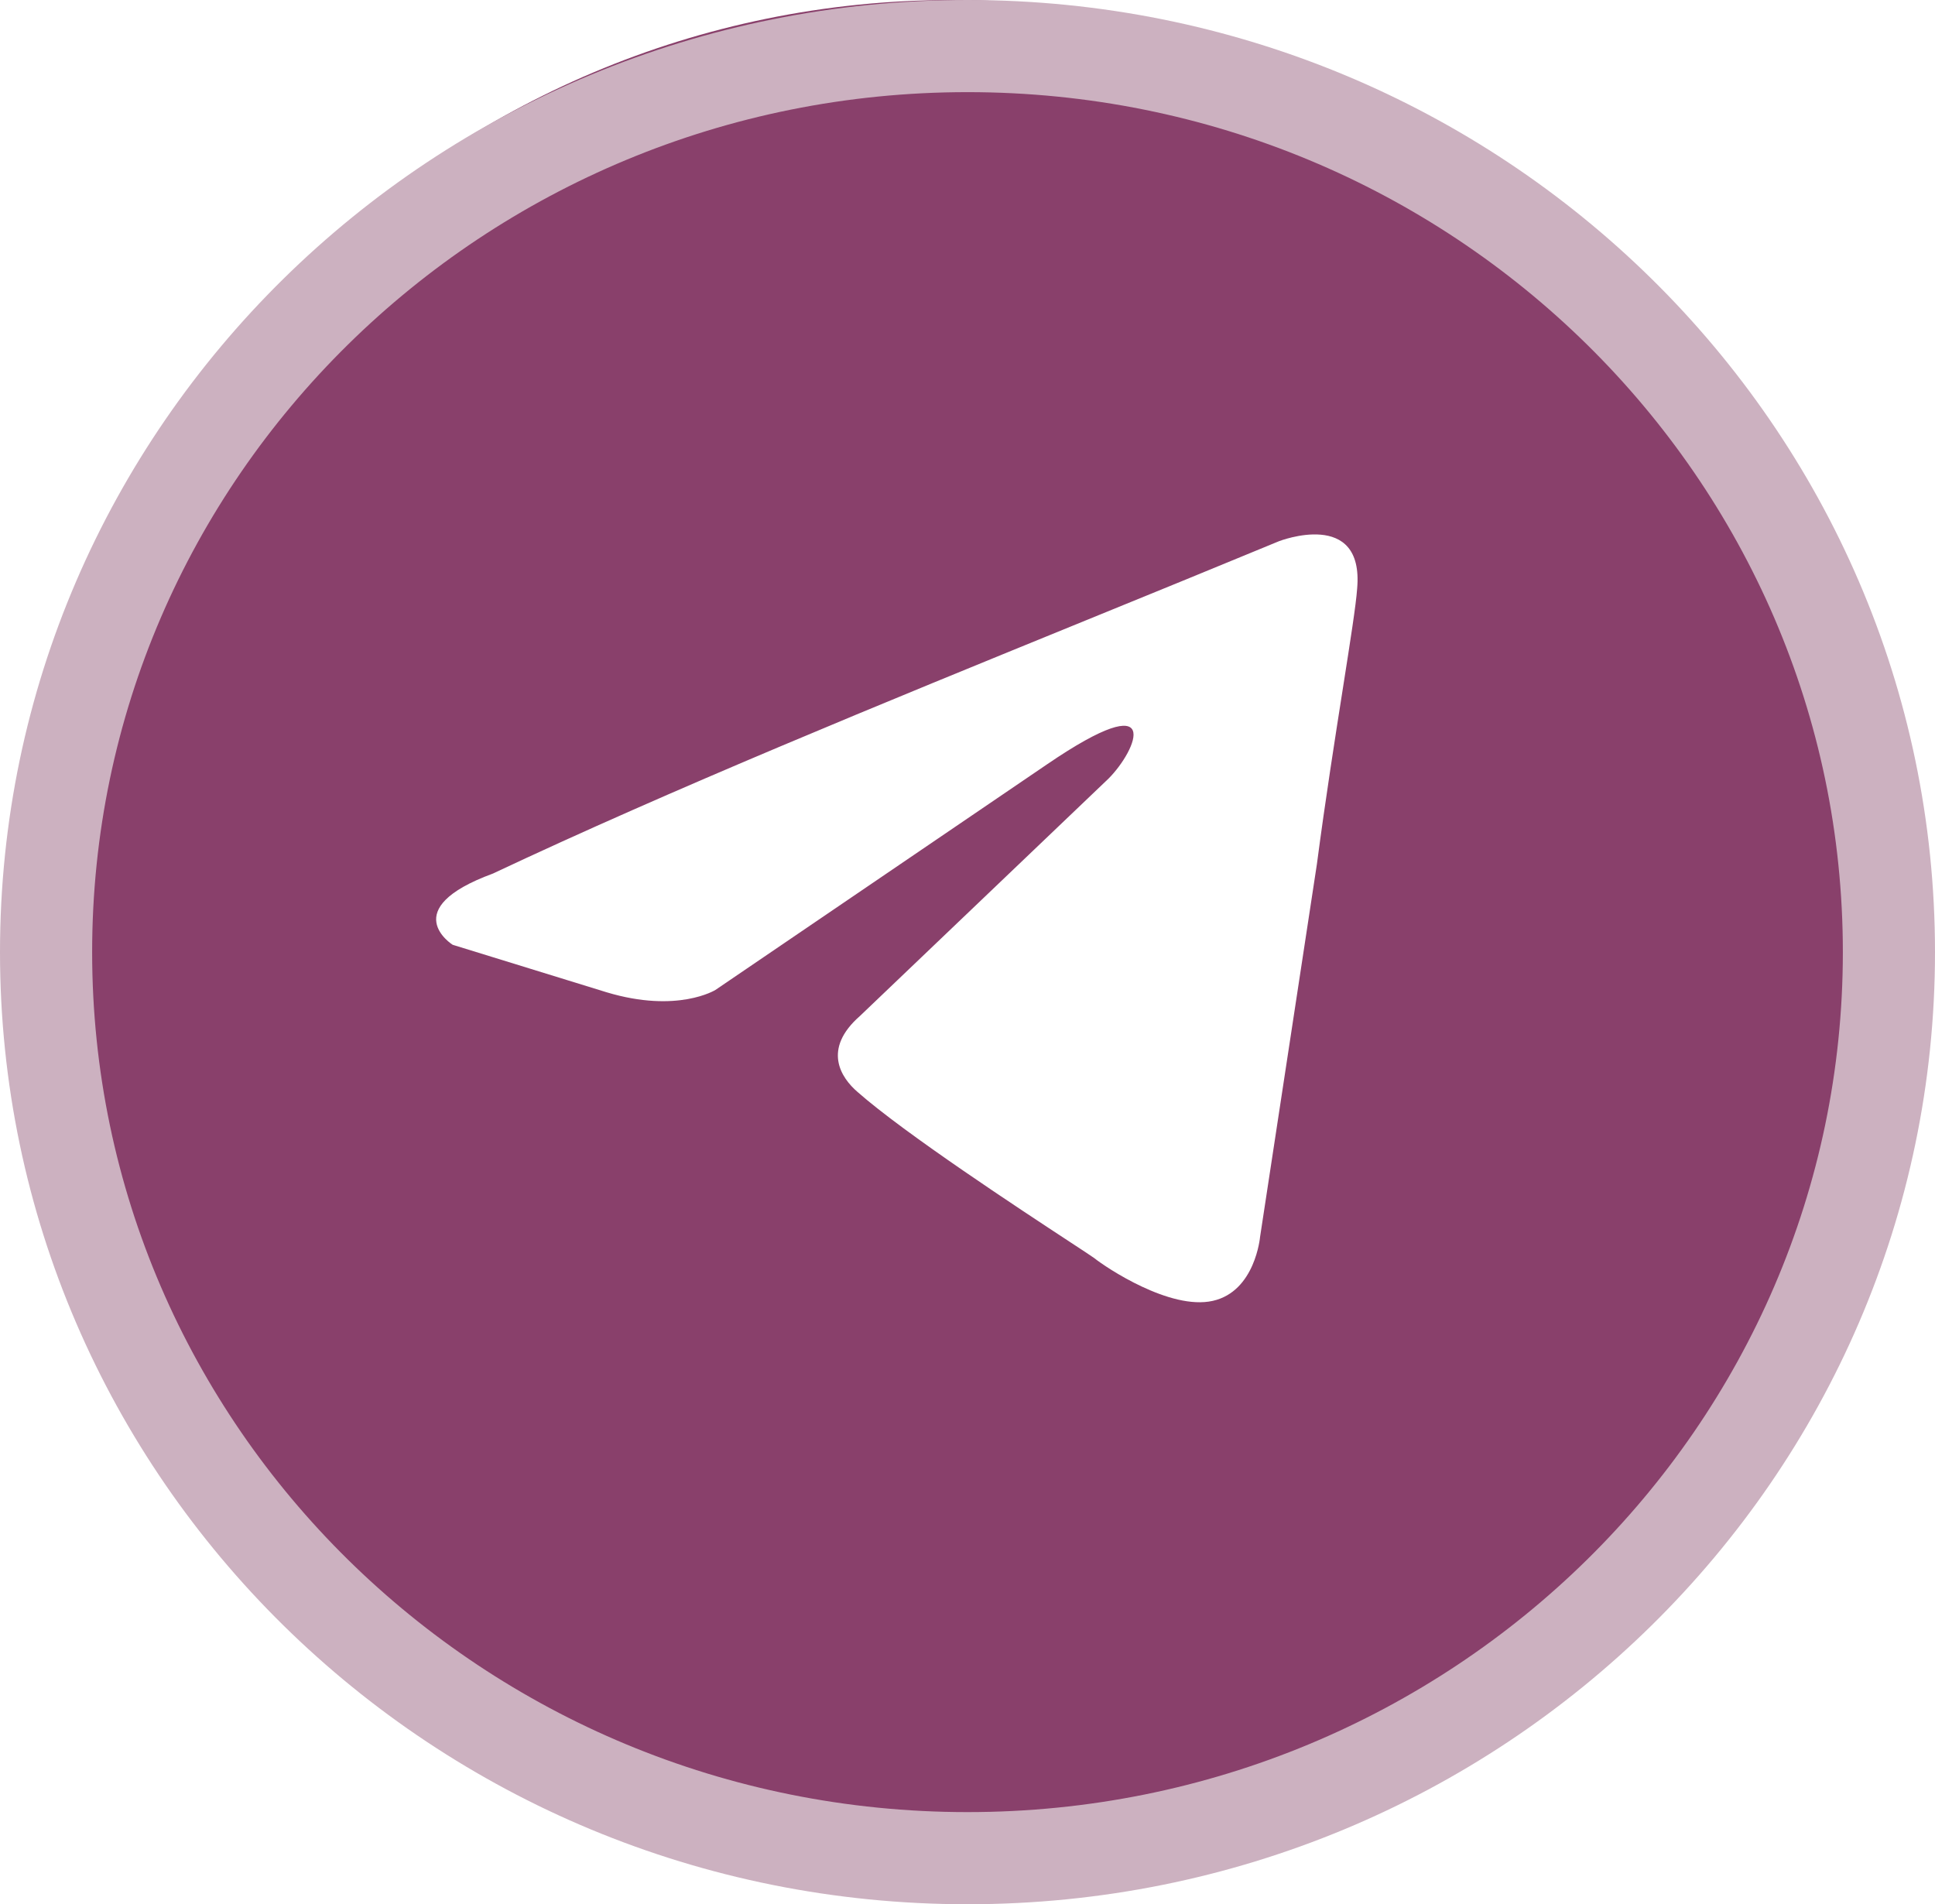
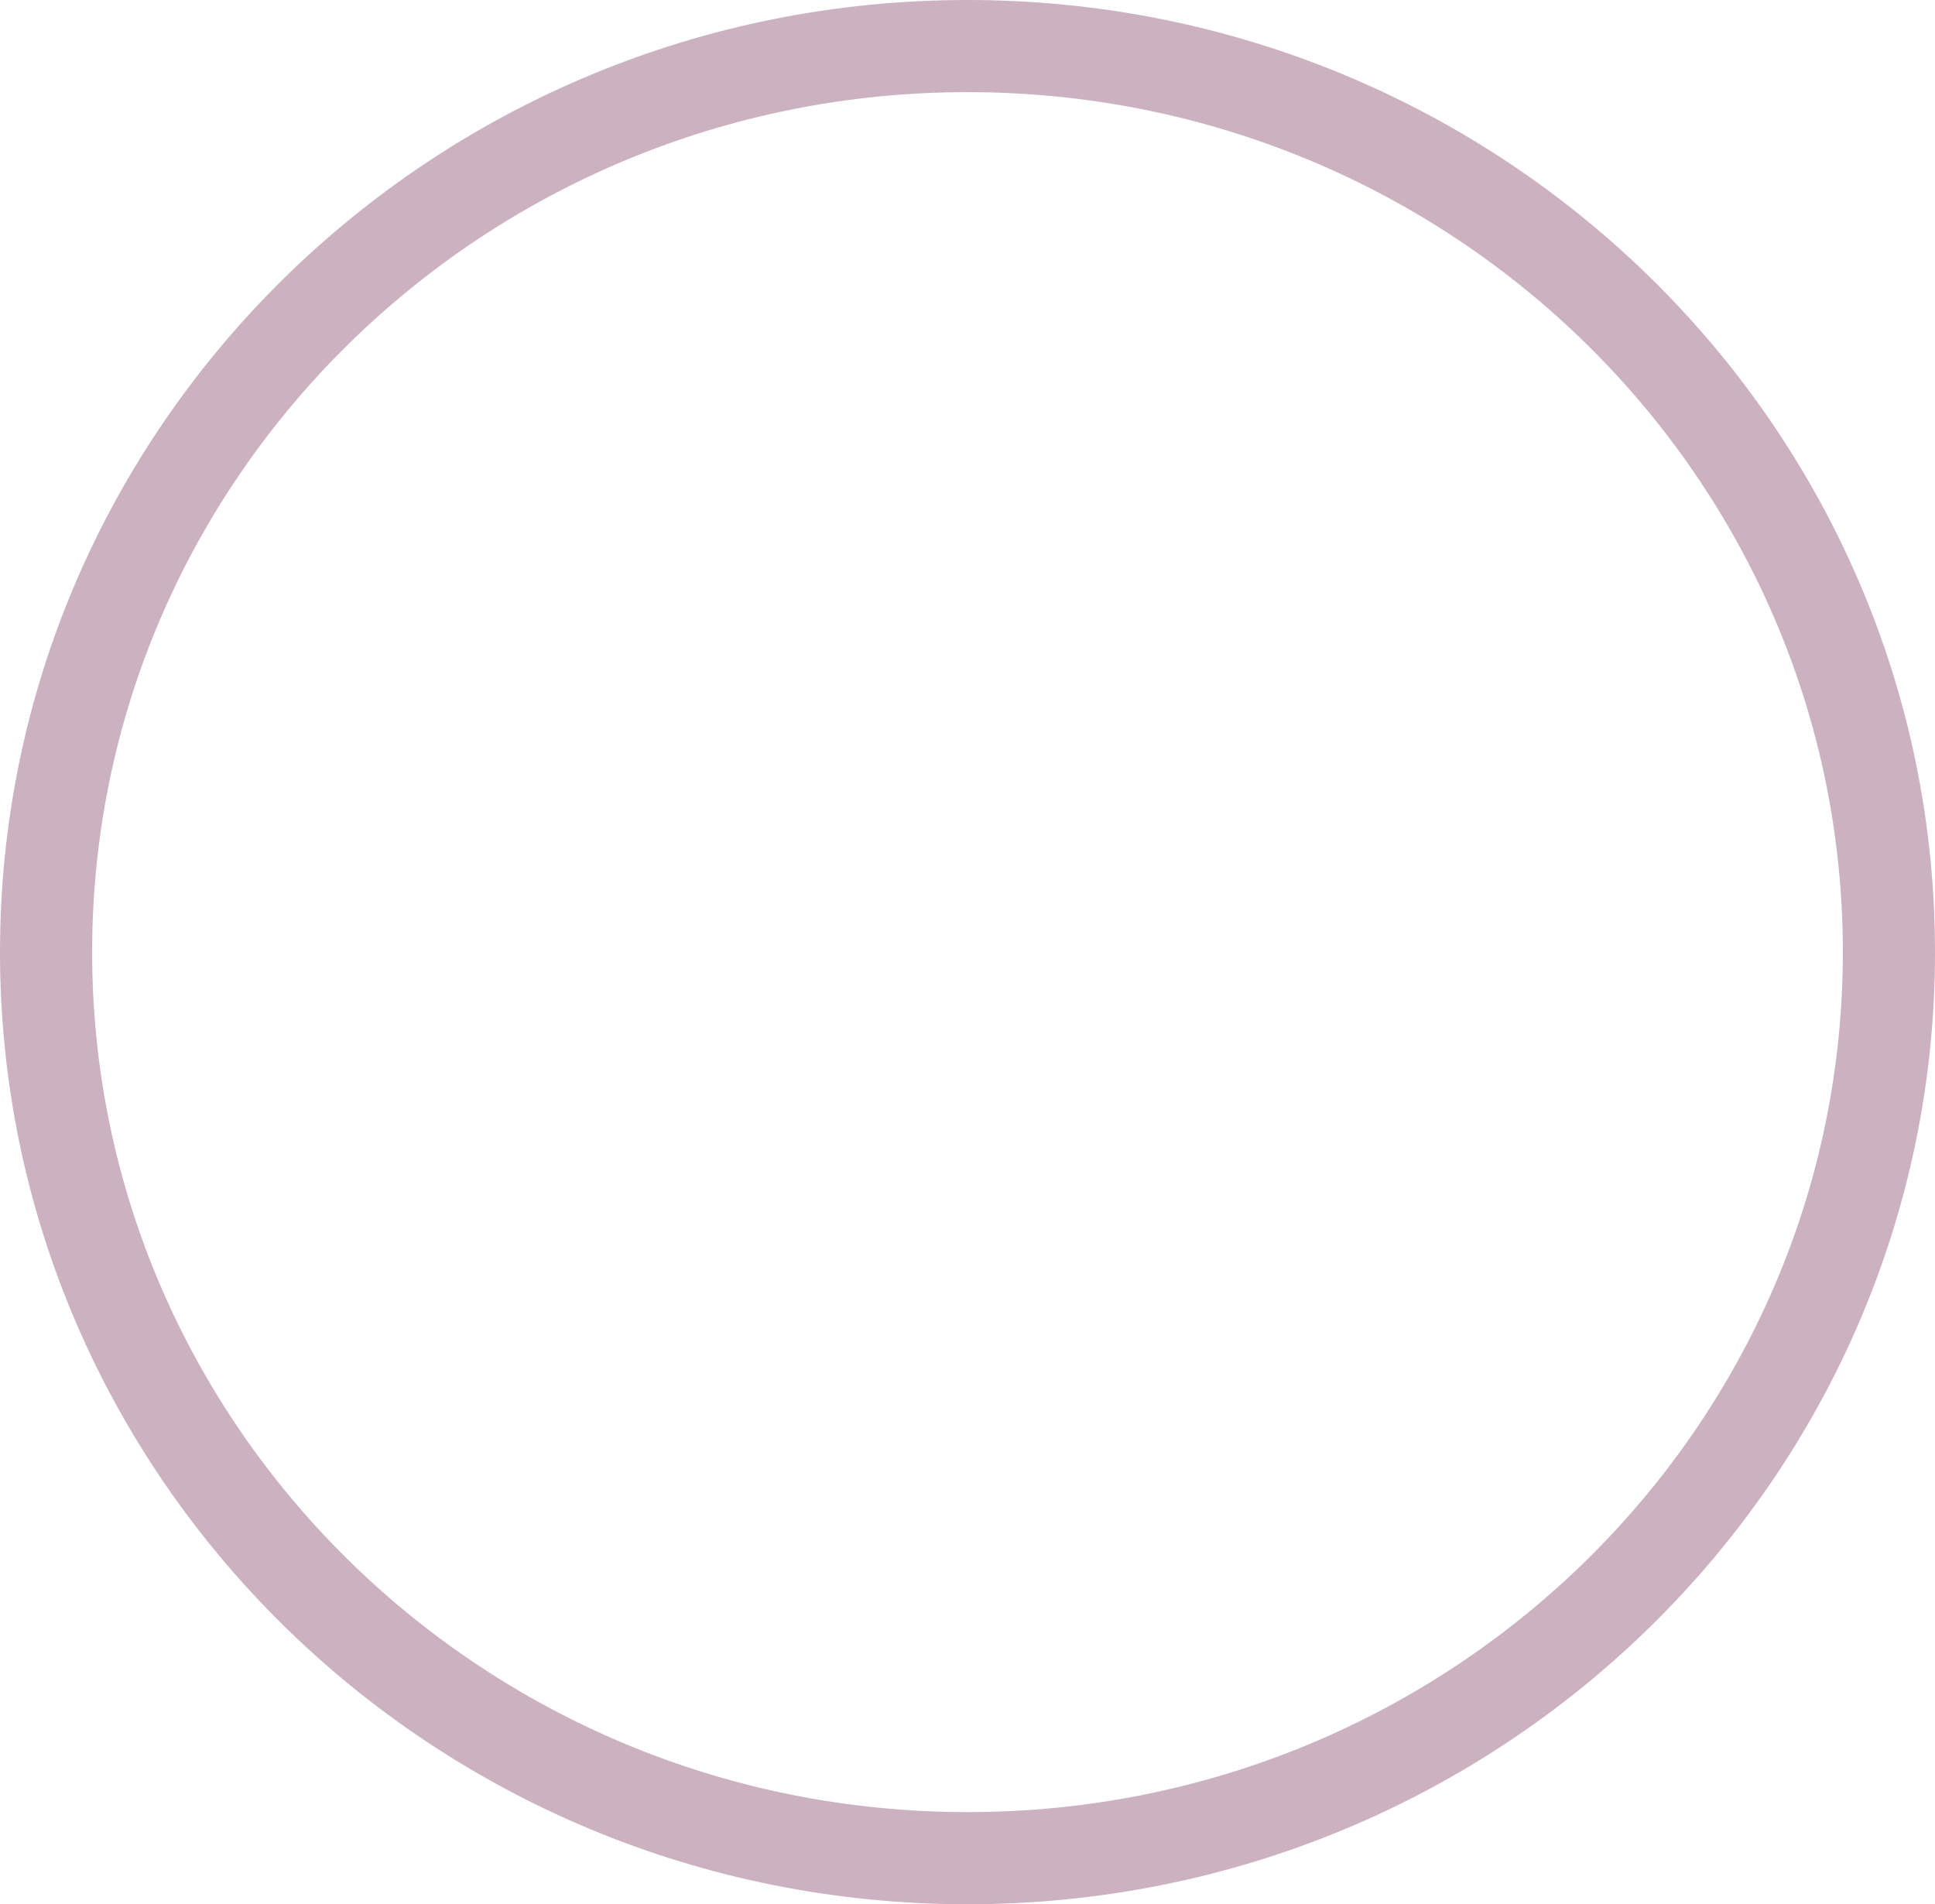
<svg xmlns="http://www.w3.org/2000/svg" width="63" height="62" viewBox="0 0 63 62" fill="none">
-   <path fill-rule="evenodd" clip-rule="evenodd" d="M31 60C47.569 60 61 46.569 61 30C61 13.431 47.569 0 31 0C14.431 0 1 13.431 1 30C1 46.569 14.431 60 31 60ZM44.186 19.167C44.418 16.539 41.642 17.621 41.642 17.621C39.593 18.469 37.48 19.331 35.344 20.202C28.721 22.904 21.878 25.695 16.049 28.442C12.888 29.602 14.738 30.761 14.738 30.761L19.749 32.307C22.062 33.003 23.295 32.23 23.295 32.23L34.088 24.887C37.942 22.259 37.017 24.423 36.092 25.35L27.997 33.08C26.764 34.162 27.381 35.09 27.92 35.553C29.45 36.903 33.212 39.372 34.855 40.45C35.282 40.73 35.566 40.916 35.629 40.964C36.015 41.273 38.096 42.665 39.484 42.355C40.871 42.046 41.026 40.269 41.026 40.269L42.876 28.133C43.153 26.026 43.472 24.001 43.726 22.384C43.966 20.856 44.149 19.692 44.186 19.167Z" fill="#89406B" />
  <path d="M61.5 31C61.5 47.27 48.091 60.5 31.5 60.5C14.909 60.5 1.5 47.27 1.5 31C1.5 14.73 14.909 1.5 31.5 1.5C48.091 1.5 61.5 14.73 61.5 31Z" stroke="#CCB1C0" stroke-width="3" />
</svg>